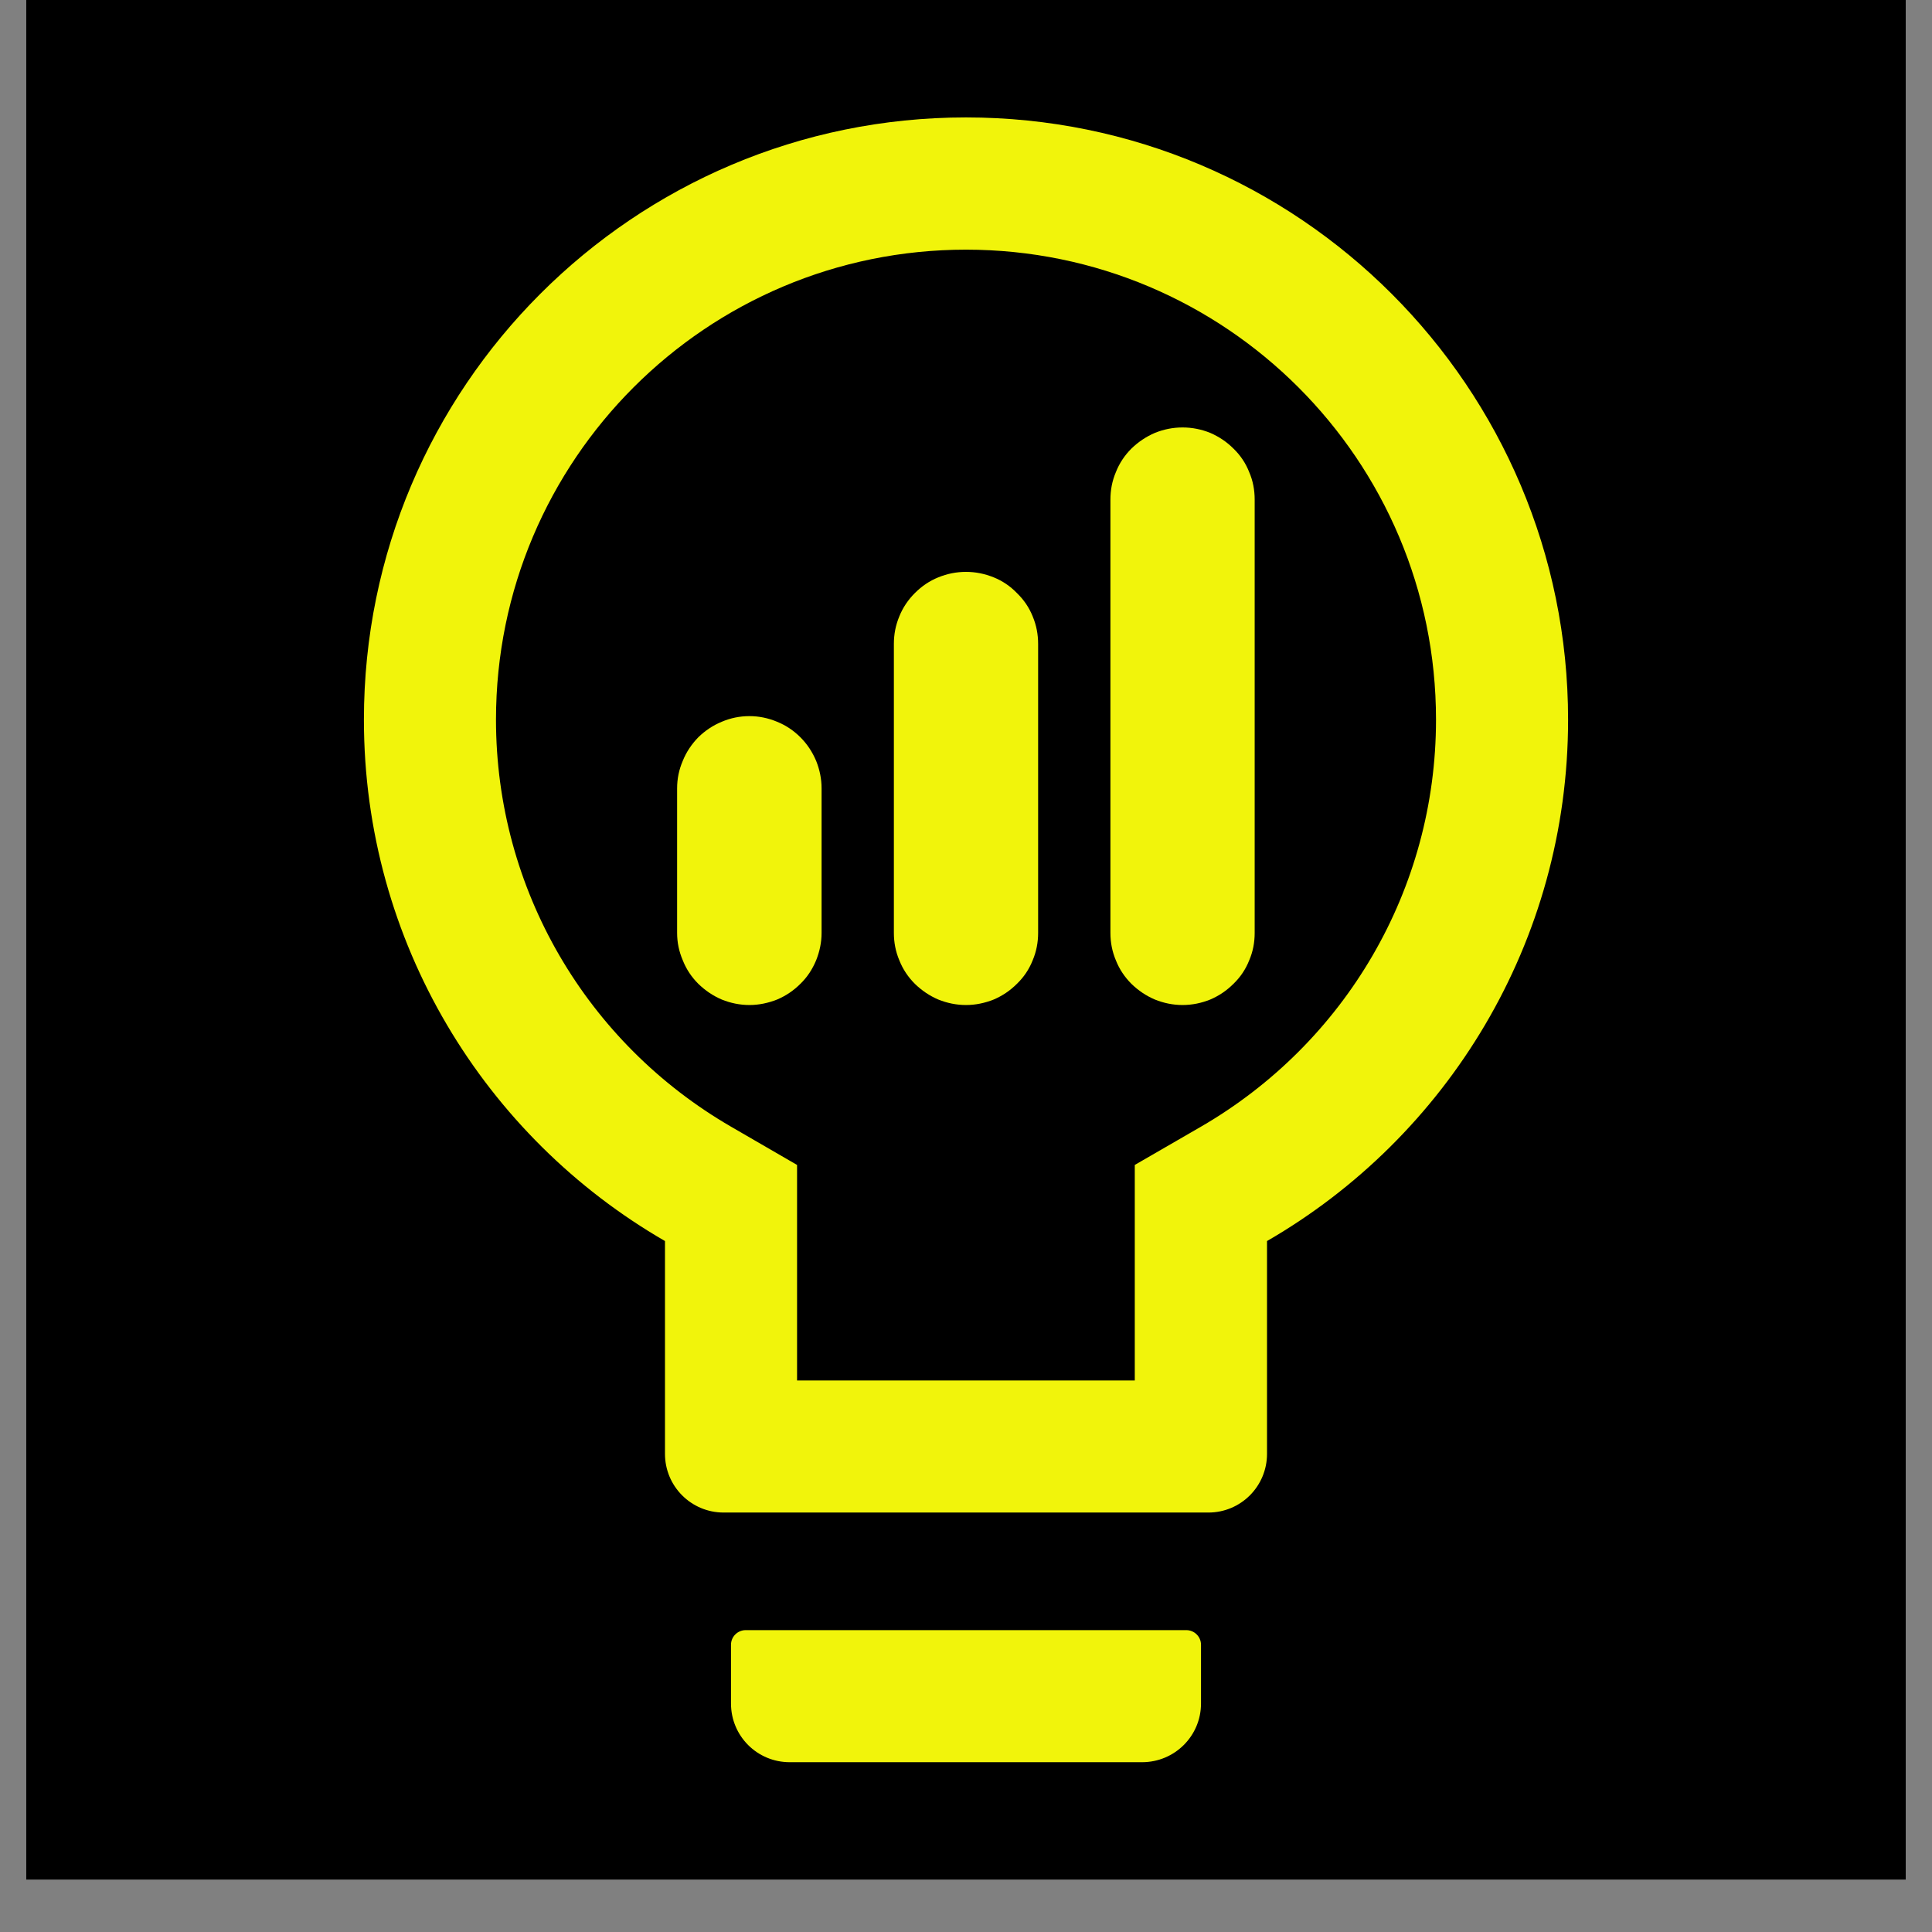
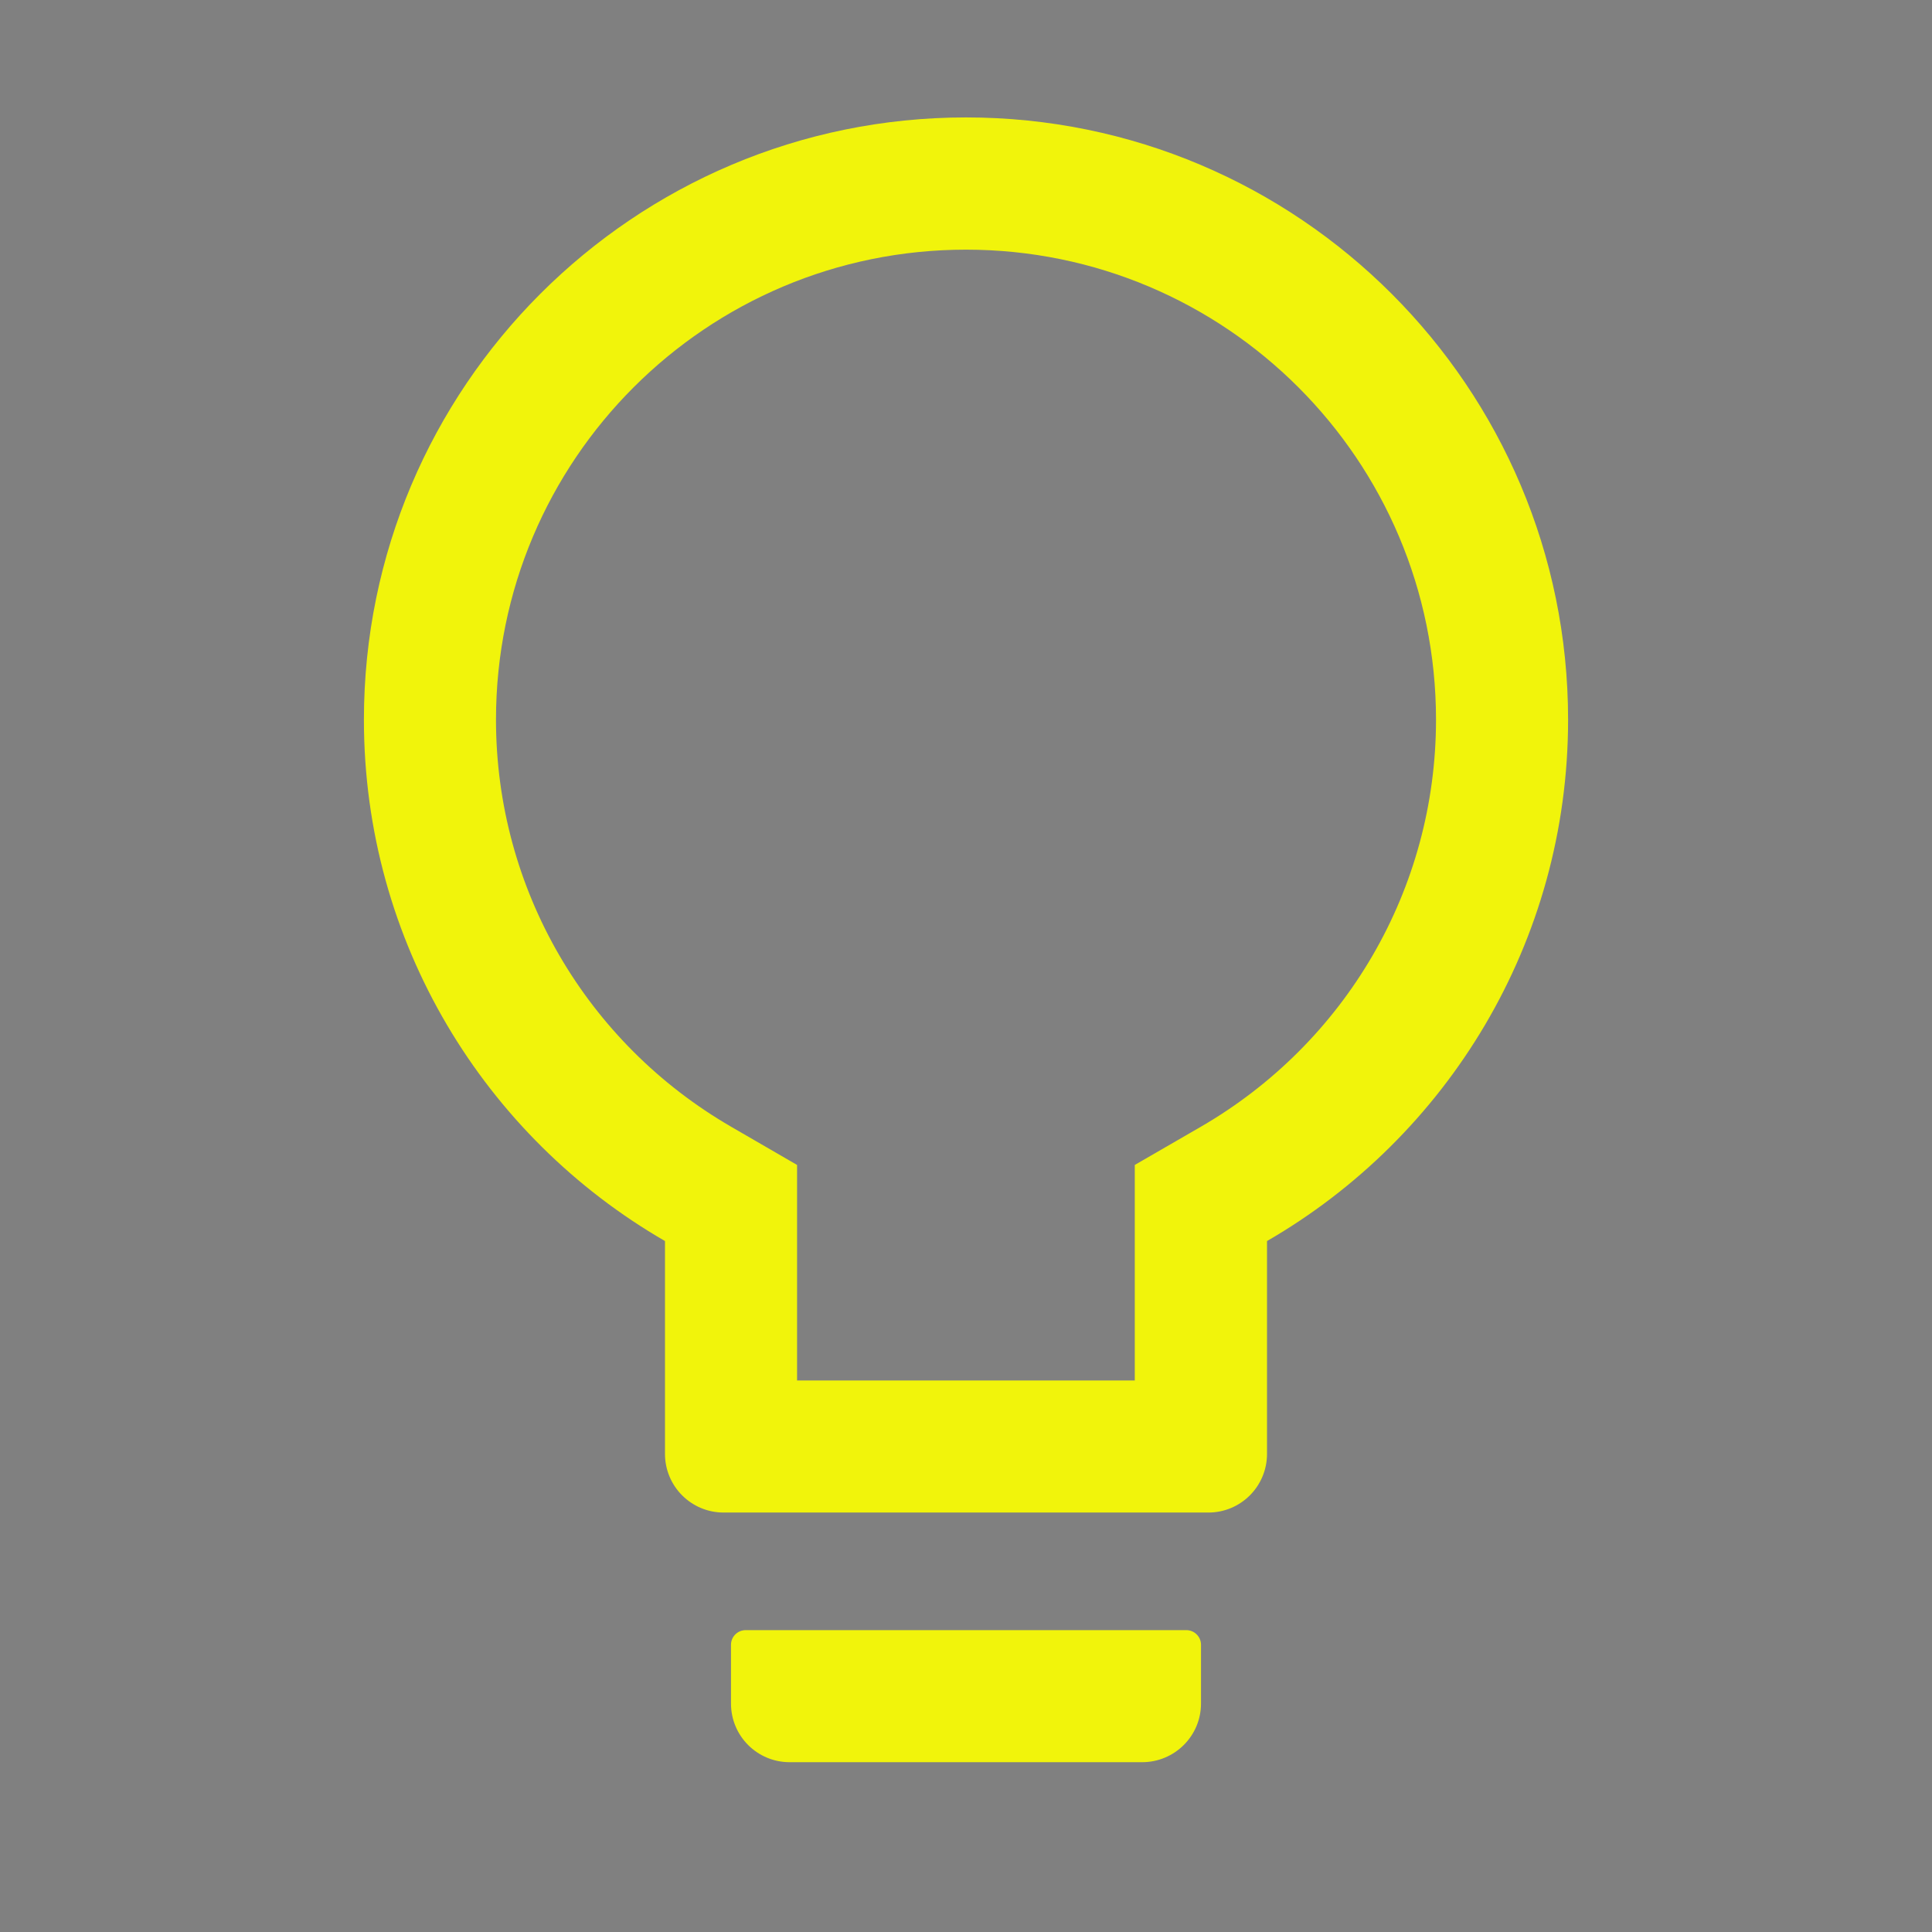
<svg xmlns="http://www.w3.org/2000/svg" width="48" zoomAndPan="magnify" viewBox="0 0 36 36" height="48" preserveAspectRatio="xMidYMid meet" version="1.0">
  <rect x="0" y="0" width="36" height="36" fill="#808080" stroke="none" />
  <defs>
    <clipPath id="86243365b1">
-       <path d="M 0.488 0 L 35.512 0 L 35.512 35.027 L 0.488 35.027 Z M 0.488 0 " clip-rule="nonzero" />
-     </clipPath>
+       </clipPath>
    <clipPath id="c28c7e41f2">
-       <path d="M 20 7.965 L 23.523 7.965 L 23.523 18.871 L 20 18.871 Z M 20 7.965 " clip-rule="nonzero" />
-     </clipPath>
+       </clipPath>
    <clipPath id="ed0c5b4751">
      <path d="M 12.617 13 L 16 13 L 16 18.871 L 12.617 18.871 Z M 12.617 13 " clip-rule="nonzero" />
    </clipPath>
    <clipPath id="14b3d32bff">
      <path d="M 16 10 L 20 10 L 20 18.871 L 16 18.871 Z M 16 10 " clip-rule="nonzero" />
    </clipPath>
  </defs>
  <g clip-path="url(#86243365b1)">
    <path fill="#ffffff" d="M 0.488 0 L 35.512 0 L 35.512 35.027 L 0.488 35.027 Z M 0.488 0 " fill-opacity="1" fill-rule="nonzero" />
-     <path fill="#000000" d="M 0.488 0 L 35.512 0 L 35.512 35.027 L 0.488 35.027 Z M 0.488 0 " fill-opacity="1" fill-rule="nonzero" />
  </g>
  <path fill="#f1f40b" d="M 22.105 30.375 L 13.895 30.375 C 13.746 30.375 13.621 30.496 13.621 30.648 L 13.621 31.742 C 13.621 32.348 14.109 32.836 14.715 32.836 L 21.281 32.836 C 21.887 32.836 22.379 32.348 22.379 31.742 L 22.379 30.648 C 22.379 30.496 22.254 30.375 22.105 30.375 M 18 2.188 C 11.805 2.188 6.781 7.215 6.781 13.41 C 6.781 17.562 9.039 21.188 12.391 23.125 L 12.391 27.09 C 12.391 27.695 12.879 28.184 13.484 28.184 L 22.516 28.184 C 23.121 28.184 23.609 27.695 23.609 27.09 L 23.609 23.125 C 26.961 21.188 29.219 17.562 29.219 13.41 C 29.219 7.215 24.195 2.188 18 2.188 M 22.375 20.996 L 21.145 21.707 L 21.145 25.723 L 14.852 25.723 L 14.852 21.707 L 13.625 20.996 C 10.934 19.438 9.242 16.574 9.242 13.41 C 9.242 8.57 13.164 4.652 18 4.652 C 22.836 4.652 26.758 8.57 26.758 13.41 C 26.758 16.574 25.066 19.438 22.375 20.996 " fill-opacity="1" fill-rule="nonzero" />
  <g clip-path="url(#c28c7e41f2)">
    <path fill="#f1f40b" d="M 22.035 7.965 C 22.215 7.965 22.387 8 22.551 8.066 C 22.715 8.137 22.859 8.234 22.984 8.359 C 23.113 8.484 23.211 8.629 23.277 8.797 C 23.348 8.961 23.379 9.133 23.379 9.309 L 23.379 17.383 C 23.379 17.559 23.348 17.73 23.277 17.895 C 23.211 18.062 23.113 18.207 22.984 18.332 C 22.859 18.457 22.715 18.555 22.551 18.625 C 22.387 18.691 22.215 18.727 22.035 18.727 C 21.855 18.727 21.684 18.691 21.52 18.625 C 21.355 18.555 21.211 18.457 21.082 18.332 C 20.957 18.207 20.859 18.062 20.793 17.895 C 20.723 17.73 20.691 17.559 20.691 17.383 L 20.691 9.309 C 20.691 9.133 20.723 8.961 20.793 8.797 C 20.859 8.629 20.957 8.484 21.082 8.359 C 21.211 8.234 21.355 8.137 21.52 8.066 C 21.684 8 21.855 7.965 22.035 7.965 Z M 22.035 7.965 " fill-opacity="1" fill-rule="nonzero" />
  </g>
  <g clip-path="url(#ed0c5b4751)">
-     <path fill="#f1f40b" d="M 13.965 13.344 C 14.141 13.344 14.312 13.379 14.48 13.449 C 14.645 13.516 14.789 13.613 14.914 13.738 C 15.043 13.867 15.137 14.012 15.207 14.176 C 15.273 14.34 15.309 14.512 15.309 14.691 L 15.309 17.383 C 15.309 17.559 15.273 17.73 15.207 17.895 C 15.137 18.062 15.043 18.207 14.914 18.332 C 14.789 18.457 14.645 18.555 14.48 18.625 C 14.312 18.691 14.141 18.727 13.965 18.727 C 13.785 18.727 13.613 18.691 13.449 18.625 C 13.285 18.555 13.141 18.457 13.012 18.332 C 12.887 18.207 12.789 18.062 12.723 17.895 C 12.652 17.73 12.617 17.559 12.617 17.383 L 12.617 14.691 C 12.617 14.512 12.652 14.34 12.723 14.176 C 12.789 14.012 12.887 13.867 13.012 13.738 C 13.141 13.613 13.285 13.516 13.449 13.449 C 13.613 13.379 13.785 13.344 13.965 13.344 Z M 13.965 13.344 " fill-opacity="1" fill-rule="nonzero" />
-   </g>
+     </g>
  <g clip-path="url(#14b3d32bff)">
-     <path fill="#f1f40b" d="M 18 10.656 C 18.18 10.656 18.348 10.691 18.516 10.758 C 18.68 10.824 18.824 10.922 18.949 11.051 C 19.078 11.176 19.176 11.32 19.242 11.484 C 19.312 11.652 19.344 11.82 19.344 12 L 19.344 17.383 C 19.344 17.559 19.312 17.73 19.242 17.895 C 19.176 18.062 19.078 18.207 18.949 18.332 C 18.824 18.457 18.68 18.555 18.516 18.625 C 18.348 18.691 18.18 18.727 18 18.727 C 17.82 18.727 17.648 18.691 17.484 18.625 C 17.32 18.555 17.176 18.457 17.047 18.332 C 16.922 18.207 16.824 18.062 16.758 17.895 C 16.688 17.73 16.656 17.559 16.656 17.383 L 16.656 12 C 16.656 11.82 16.688 11.652 16.758 11.484 C 16.824 11.32 16.922 11.176 17.047 11.051 C 17.176 10.922 17.32 10.824 17.484 10.758 C 17.648 10.691 17.82 10.656 18 10.656 Z M 18 10.656 " fill-opacity="1" fill-rule="nonzero" />
-   </g>
+     </g>
</svg>